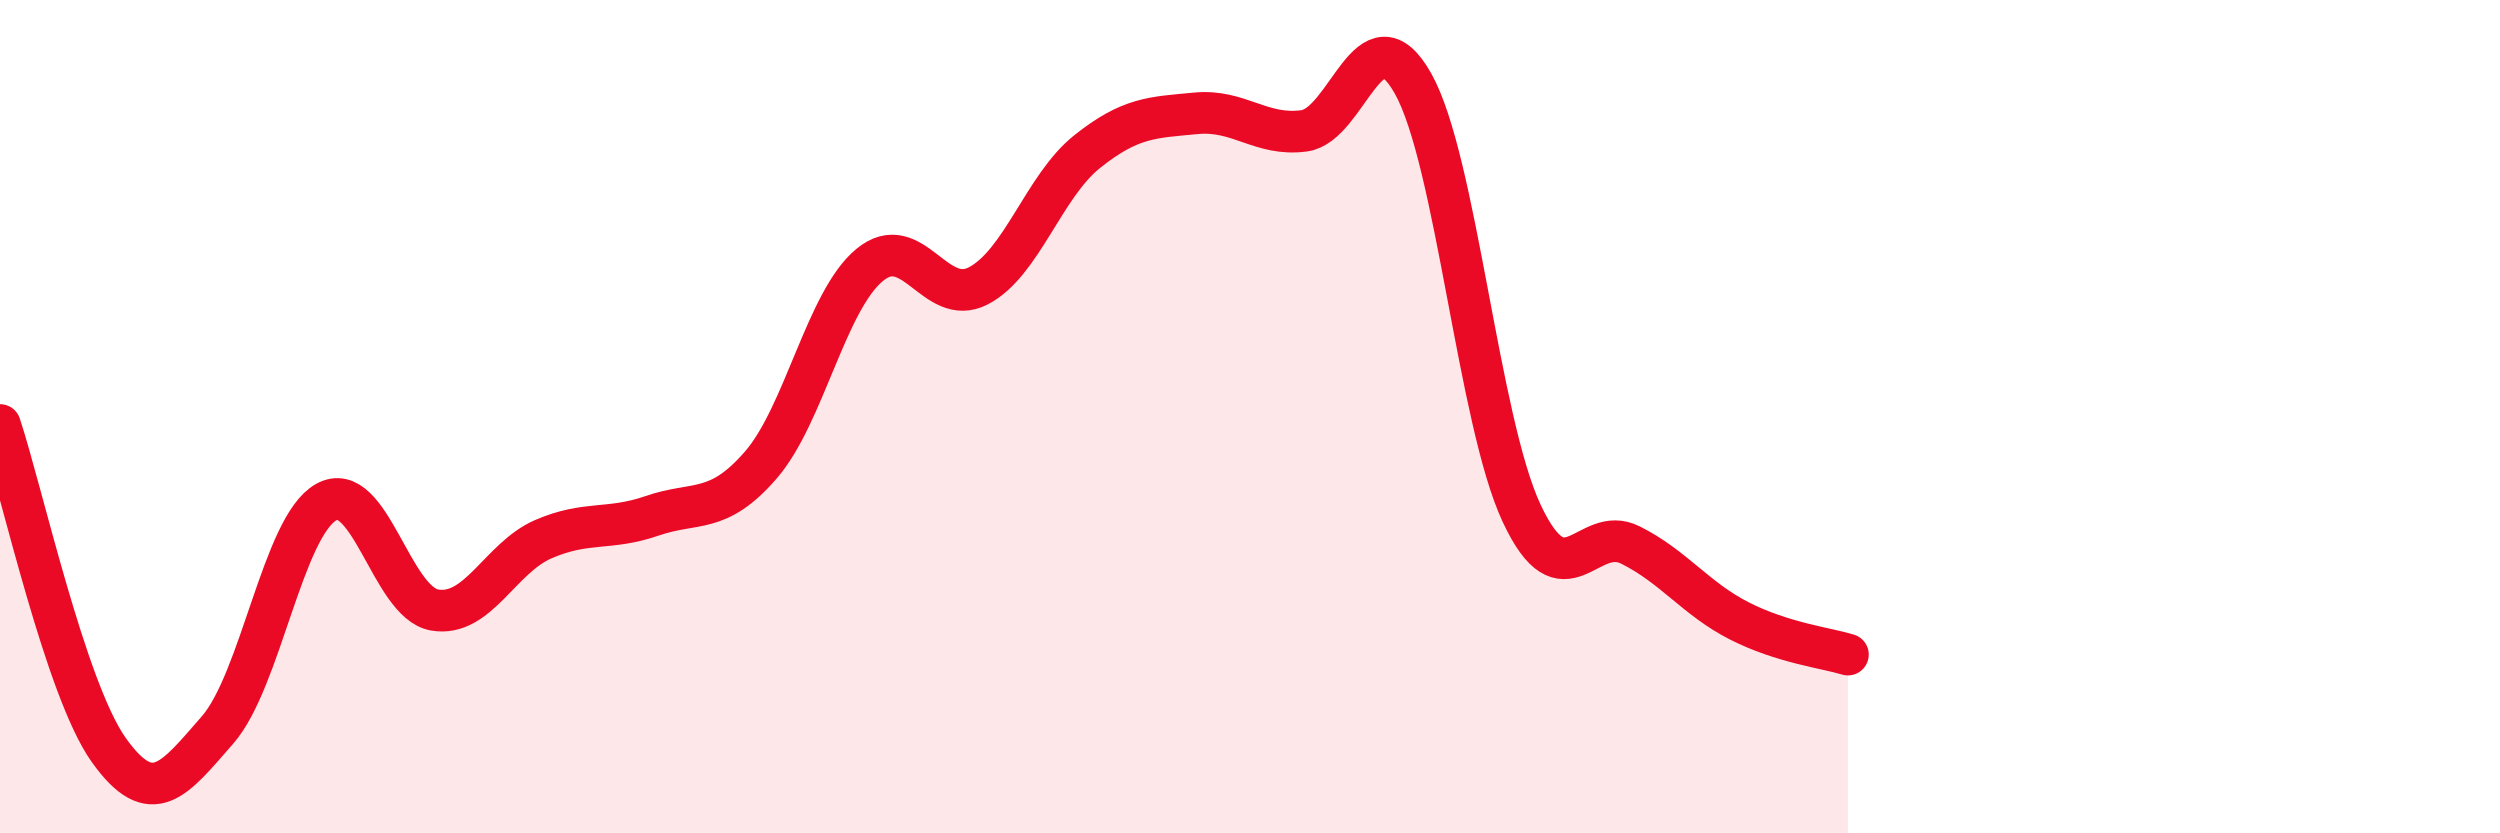
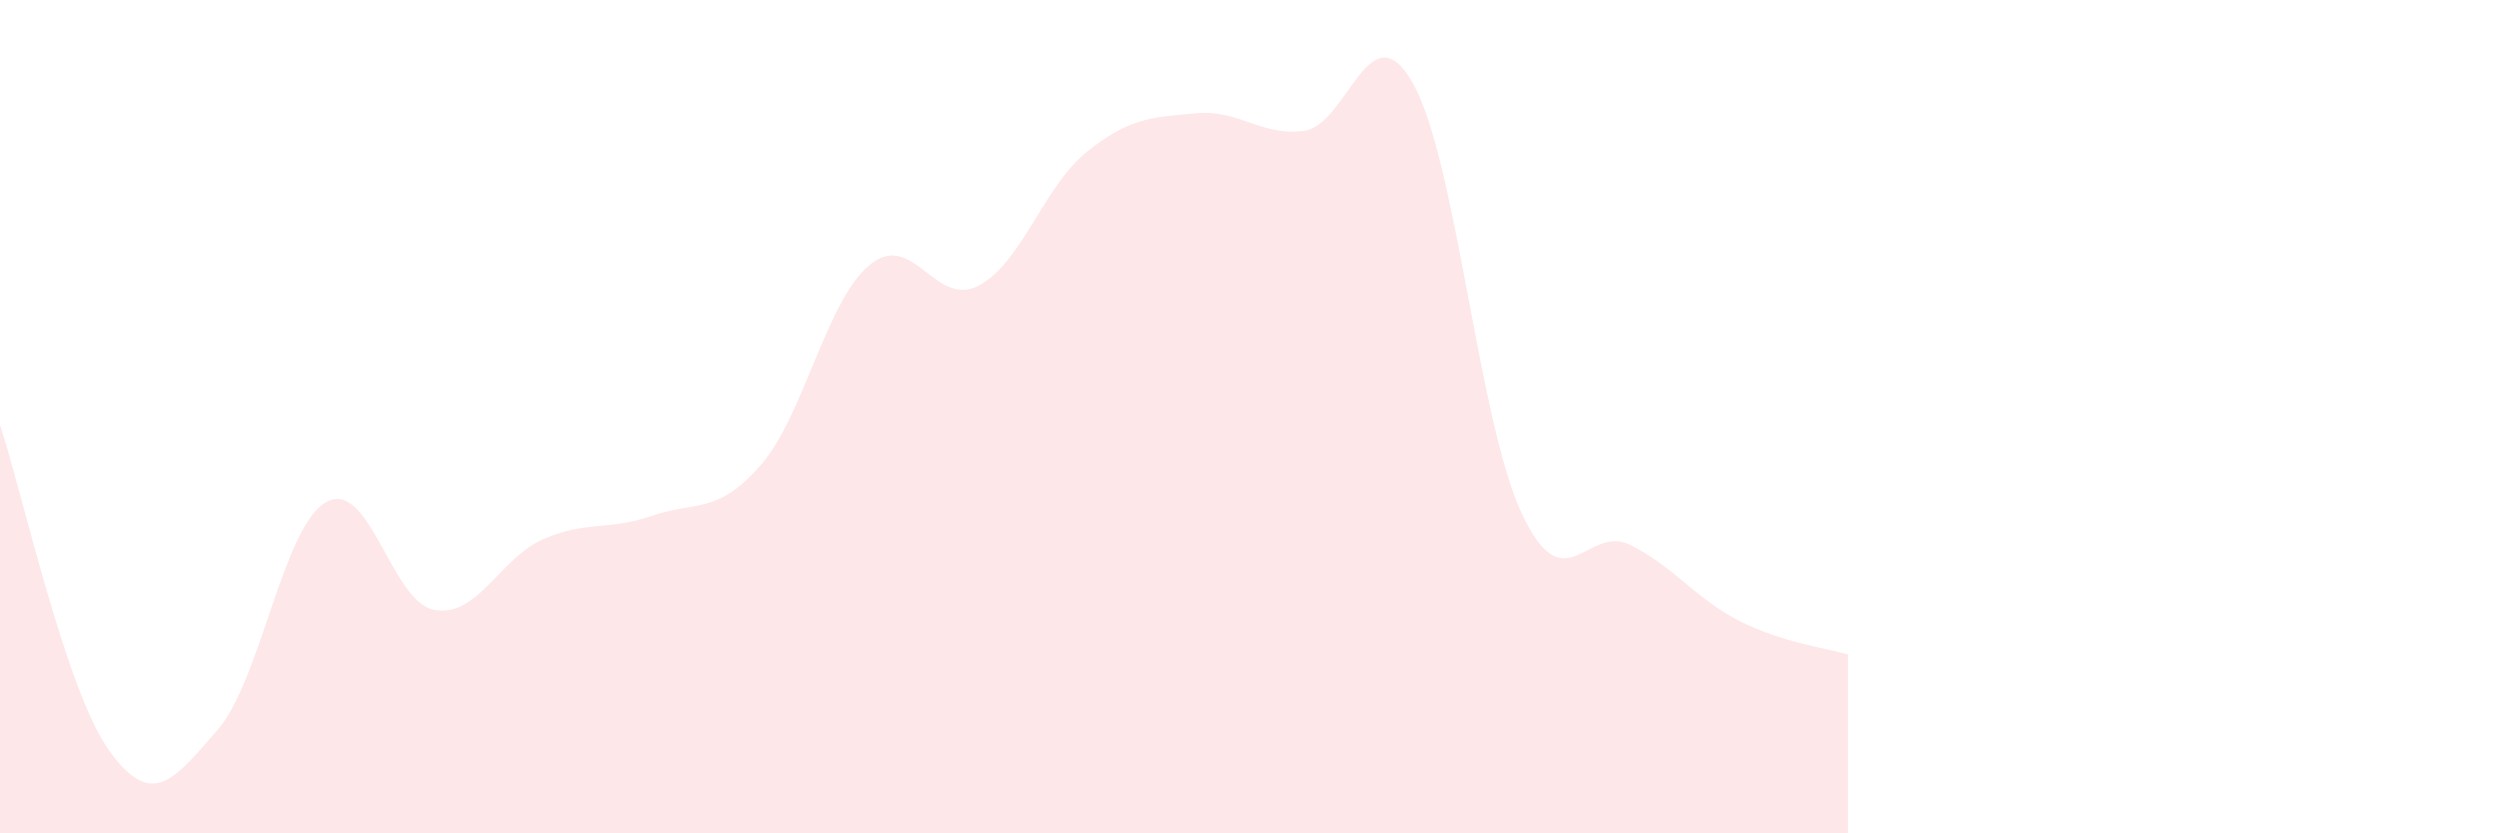
<svg xmlns="http://www.w3.org/2000/svg" width="60" height="20" viewBox="0 0 60 20">
  <path d="M 0,10.2 C 0.52,11.76 1.57,16.54 2.61,18 C 3.65,19.46 4.18,18.71 5.22,17.52 C 6.26,16.33 6.79,12.63 7.83,12.05 C 8.87,11.47 9.39,14.46 10.43,14.64 C 11.47,14.82 12,13.39 13.04,12.94 C 14.08,12.49 14.61,12.74 15.65,12.38 C 16.69,12.02 17.22,12.36 18.26,11.16 C 19.3,9.96 19.83,7.22 20.87,6.36 C 21.91,5.5 22.44,7.4 23.48,6.86 C 24.52,6.32 25.05,4.47 26.09,3.64 C 27.13,2.81 27.66,2.82 28.7,2.72 C 29.74,2.62 30.26,3.28 31.3,3.14 C 32.34,3 32.87,0.16 33.91,2 C 34.95,3.84 35.48,10.1 36.52,12.32 C 37.56,14.54 38.09,12.56 39.13,13.08 C 40.17,13.6 40.7,14.37 41.74,14.9 C 42.78,15.43 43.83,15.55 44.35,15.71L44.35 20L0 20Z" fill="#EB0A25" opacity="0.1" stroke-linecap="round" stroke-linejoin="round" />
-   <path d="M 0,10.2 C 0.52,11.76 1.57,16.54 2.61,18 C 3.65,19.46 4.18,18.71 5.22,17.52 C 6.26,16.33 6.79,12.63 7.83,12.05 C 8.87,11.47 9.39,14.46 10.43,14.64 C 11.47,14.82 12,13.39 13.04,12.94 C 14.08,12.49 14.61,12.74 15.65,12.38 C 16.69,12.02 17.22,12.36 18.26,11.16 C 19.3,9.96 19.83,7.22 20.87,6.36 C 21.91,5.5 22.44,7.4 23.48,6.86 C 24.52,6.32 25.05,4.47 26.09,3.64 C 27.13,2.81 27.66,2.82 28.7,2.72 C 29.74,2.62 30.26,3.28 31.3,3.14 C 32.34,3 32.87,0.16 33.91,2 C 34.95,3.84 35.48,10.1 36.52,12.32 C 37.56,14.54 38.09,12.56 39.13,13.08 C 40.17,13.6 40.7,14.37 41.74,14.9 C 42.78,15.43 43.83,15.55 44.35,15.71" stroke="#EB0A25" stroke-width="1" fill="none" stroke-linecap="round" stroke-linejoin="round" />
</svg>